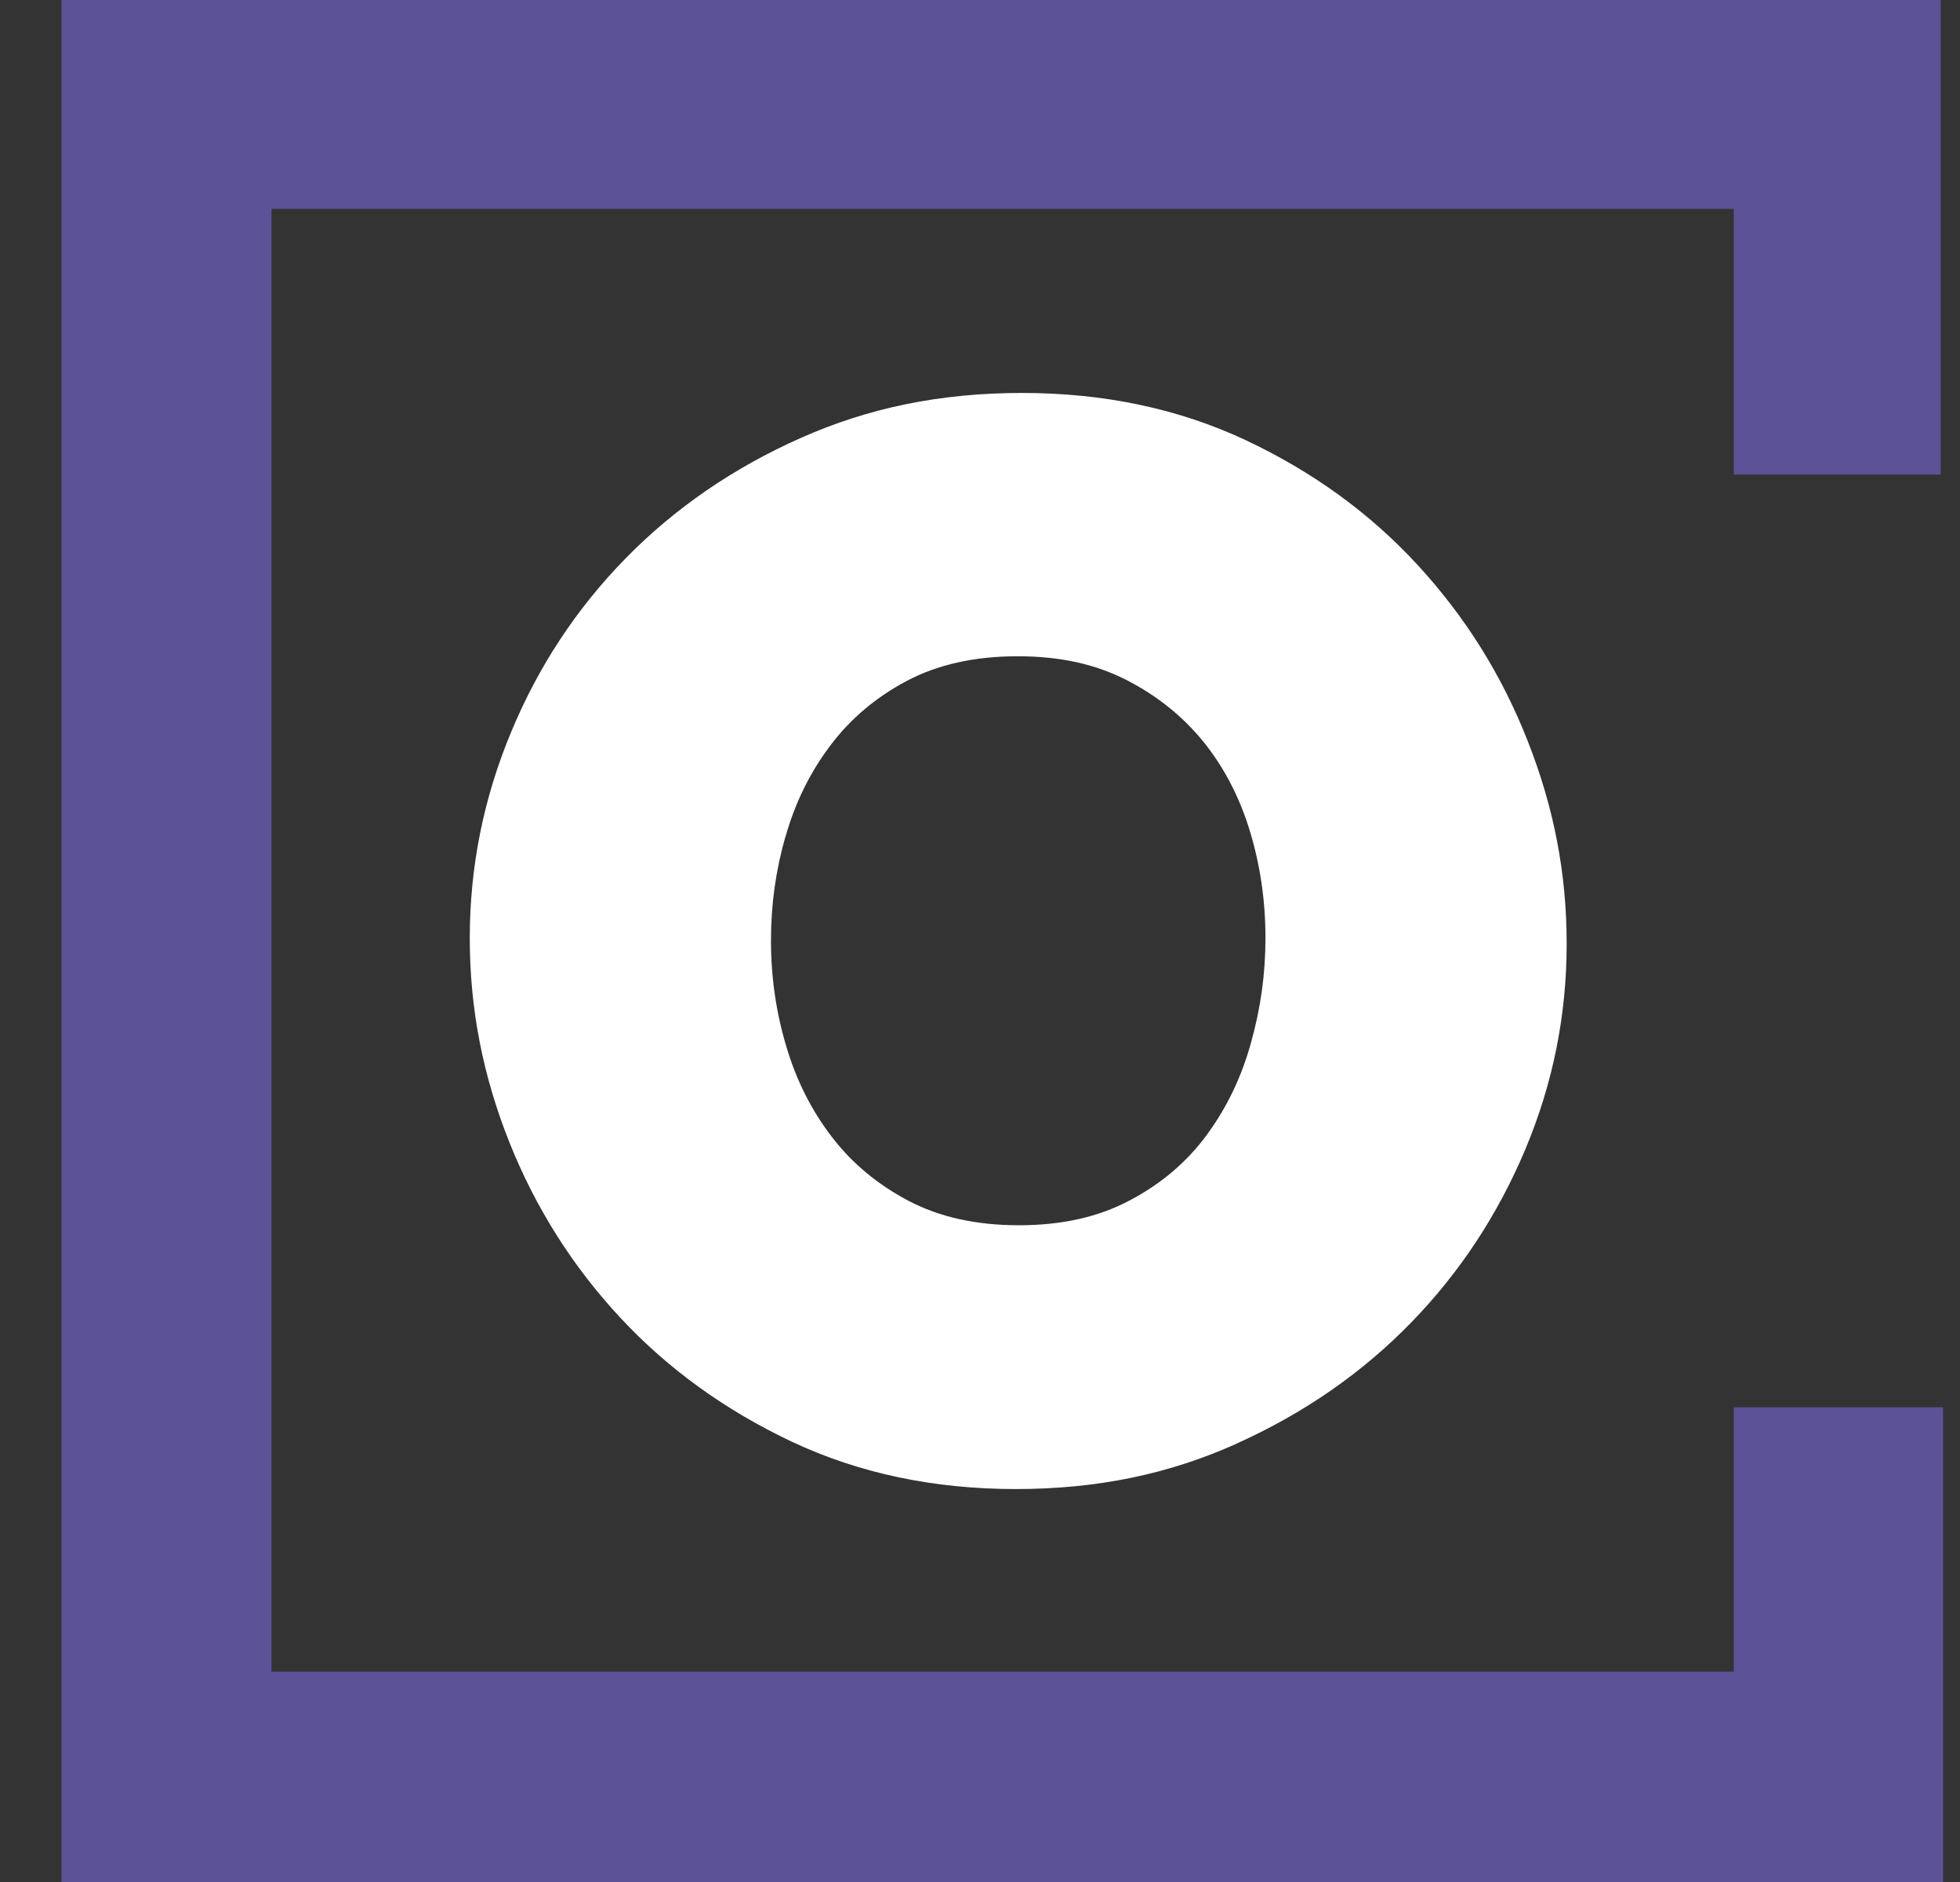
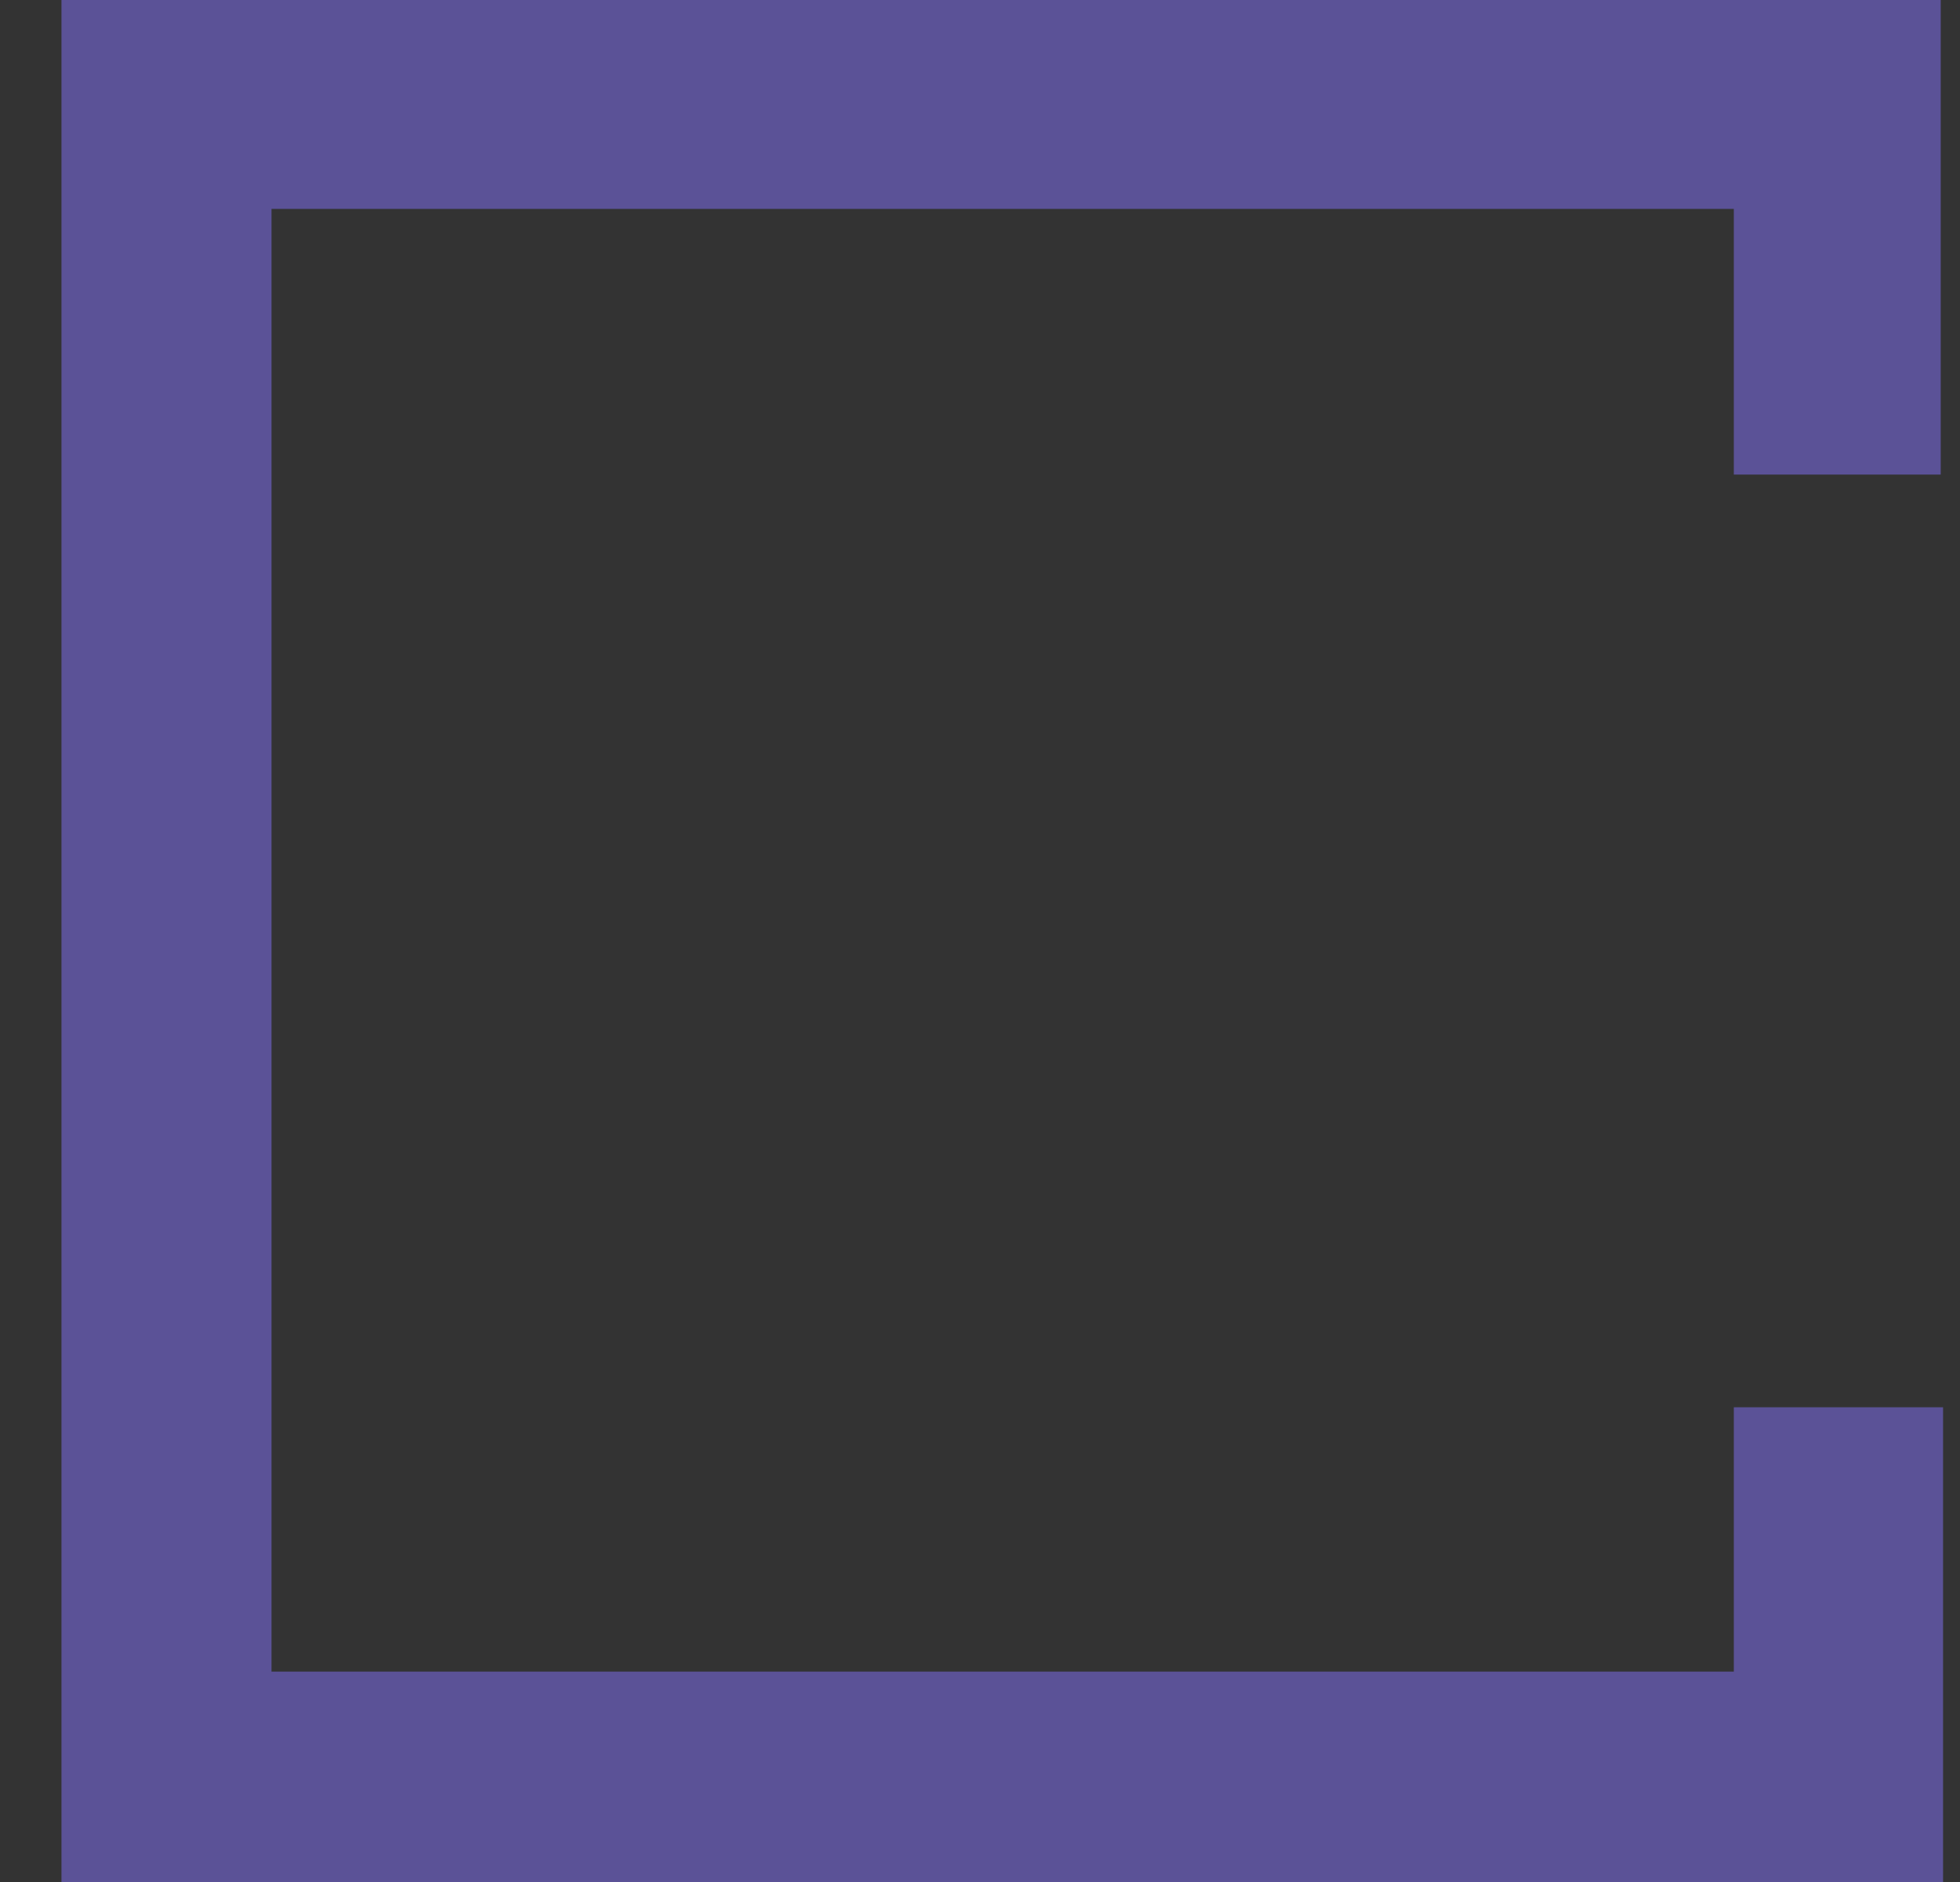
<svg xmlns="http://www.w3.org/2000/svg" width="25" height="24" viewBox="0 0 25 24" fill="none">
  <rect x="0" y="0" width="25" height="24" fill="#333333" stroke="none" />
  <g id="Logo">
    <path id="Vector" d="M24.754 6.052V0H0.784V24H24.784V17.946H22.115V21.317H3.463V2.664H22.115V6.052H24.754Z" fill="#5B5297" />
-     <path id="Vector_2" d="M10.019 10.671C10.141 10.238 10.332 9.849 10.592 9.506C10.85 9.162 11.178 8.888 11.572 8.68C11.966 8.473 12.436 8.369 12.979 8.369C13.521 8.369 13.97 8.469 14.365 8.67C14.759 8.871 15.088 9.136 15.355 9.465C15.619 9.795 15.816 10.177 15.946 10.61C16.076 11.043 16.141 11.493 16.141 11.958C16.141 12.424 16.08 12.857 15.956 13.299C15.835 13.738 15.645 14.13 15.393 14.472C15.141 14.816 14.814 15.094 14.414 15.306C14.013 15.52 13.542 15.625 12.997 15.625C12.452 15.625 11.985 15.521 11.59 15.314C11.196 15.107 10.869 14.836 10.611 14.499C10.352 14.163 10.157 13.777 10.029 13.343C9.899 12.91 9.834 12.461 9.834 11.995C9.834 11.529 9.895 11.1 10.019 10.665M15.782 18.405C16.642 18.017 17.381 17.502 18.003 16.862C18.625 16.221 19.109 15.483 19.459 14.649C19.808 13.815 19.983 12.945 19.983 12.038C19.983 11.131 19.819 10.297 19.489 9.457C19.16 8.615 18.69 7.865 18.083 7.206C17.475 6.545 16.745 6.016 15.889 5.613C15.036 5.213 14.084 5.011 13.037 5.011C11.991 5.011 11.074 5.202 10.214 5.585C9.354 5.967 8.61 6.478 7.982 7.118C7.354 7.759 6.866 8.499 6.517 9.341C6.167 10.183 5.992 11.056 5.992 11.963C5.992 12.87 6.161 13.722 6.496 14.564C6.832 15.406 7.305 16.152 7.913 16.805C8.521 17.458 9.253 17.986 10.104 18.387C10.958 18.788 11.909 18.989 12.956 18.989C14.003 18.989 14.918 18.796 15.78 18.407" fill="white" />
  </g>
</svg>